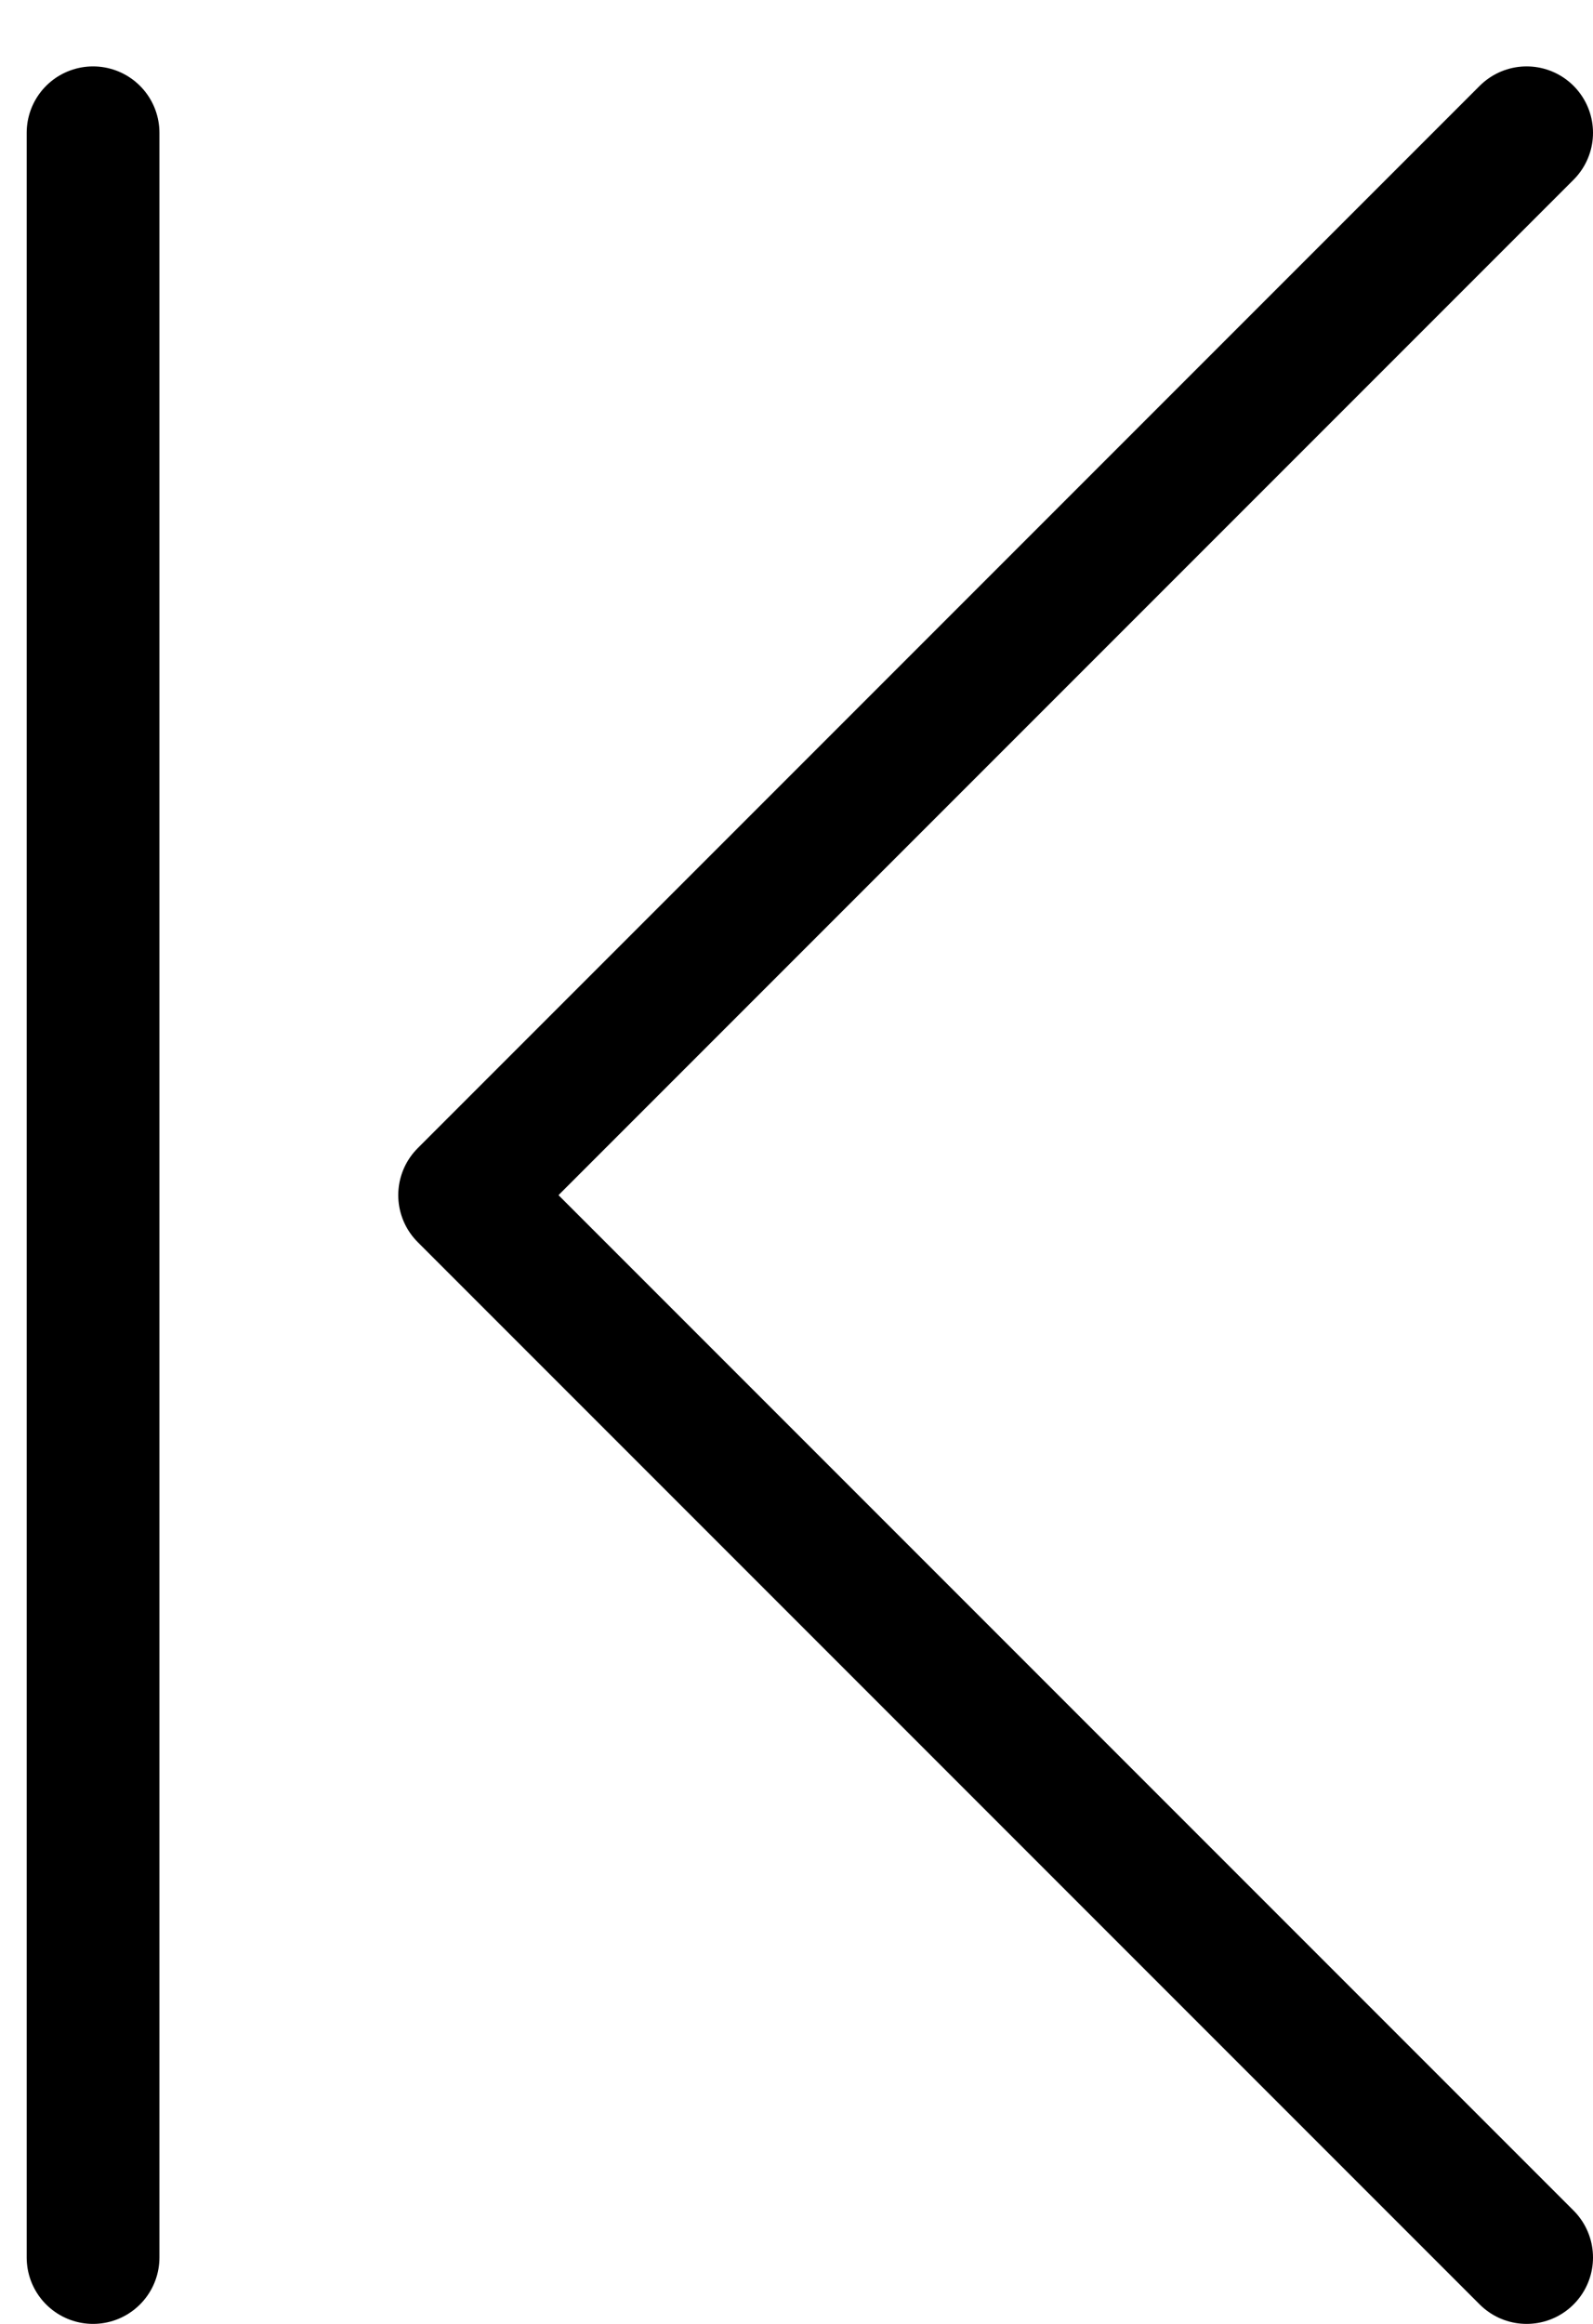
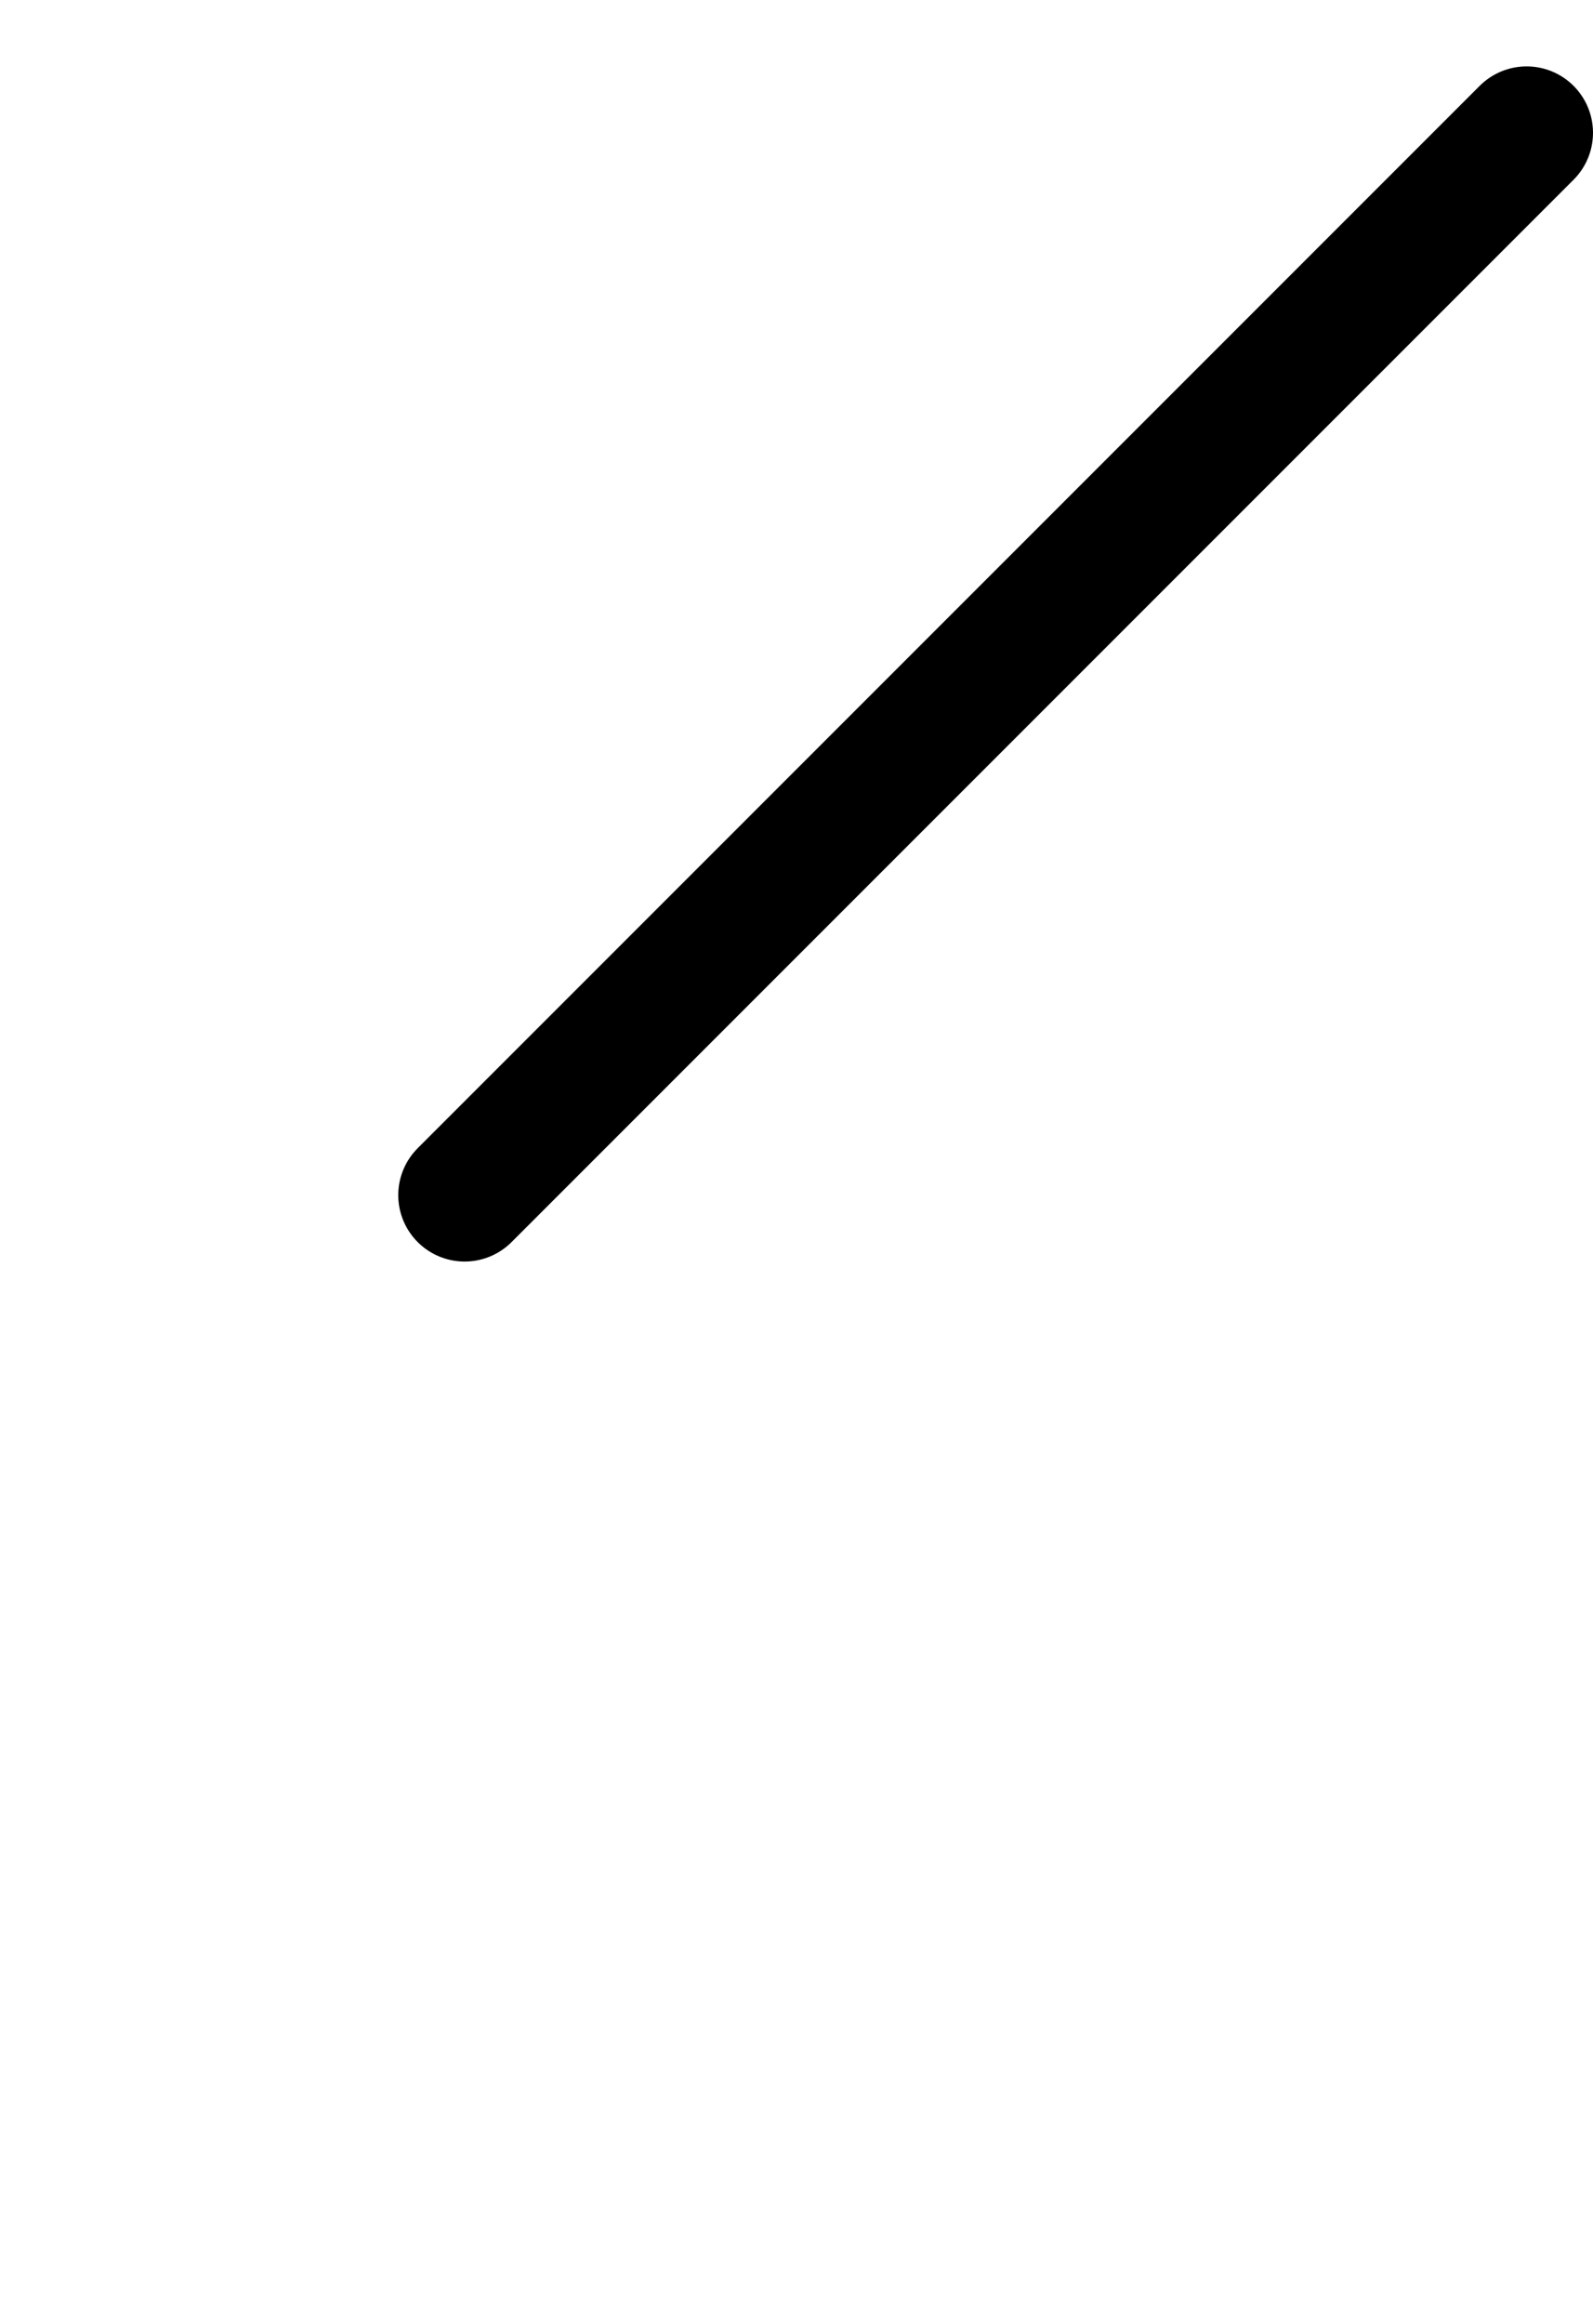
<svg xmlns="http://www.w3.org/2000/svg" width="24pt" height="35pt" viewBox="0 0 24 35" version="1.1">
  <g id="surface16575">
-     <path style="fill:none;stroke-width:2;stroke-linecap:round;stroke-linejoin:round;stroke:rgb(0%,0%,0%);stroke-opacity:1;stroke-miterlimit:10;" d="M 218.402 704 L 218.402 672 " transform="matrix(1,0,0,-1,-217,706)" />
-     <path style="fill:none;stroke-width:2;stroke-linecap:round;stroke-linejoin:round;stroke:rgb(0%,0%,0%);stroke-opacity:1;stroke-miterlimit:10;" d="M 240 704 L 224 688 L 240 672 " transform="matrix(1,0,0,-1,-217,706)" />
+     <path style="fill:none;stroke-width:2;stroke-linecap:round;stroke-linejoin:round;stroke:rgb(0%,0%,0%);stroke-opacity:1;stroke-miterlimit:10;" d="M 240 704 L 224 688 " transform="matrix(1,0,0,-1,-217,706)" />
  </g>
</svg>